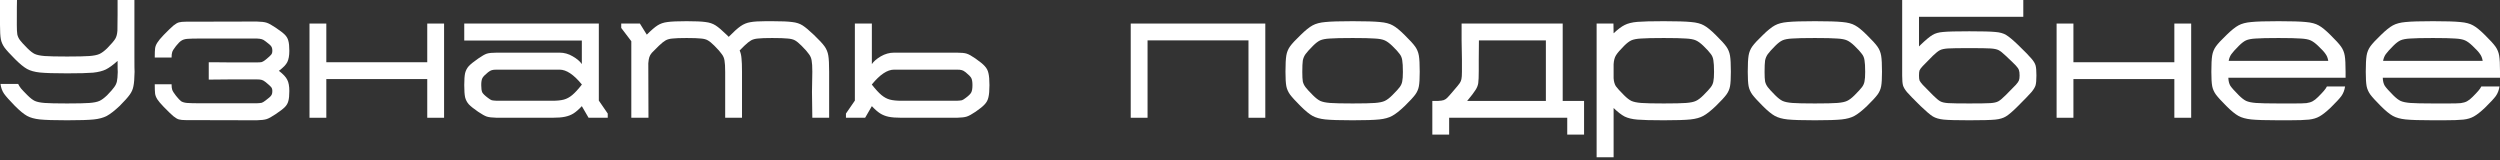
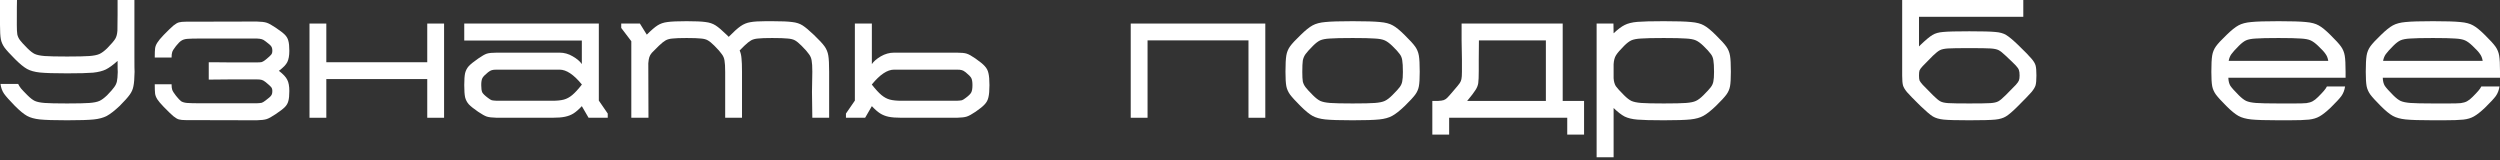
<svg xmlns="http://www.w3.org/2000/svg" width="702" height="45" viewBox="0 0 702 45" fill="none">
  <rect x="0" y="0" width="702" height="45" fill="#333333" stroke="none" />
  <path d="M37.742 15.73C37.742 18.532 37.758 20.012 37.789 20.17C37.758 22.028 37.647 23.382 37.459 24.232C37.301 25.082 36.955 25.87 36.419 26.594C35.915 27.318 34.971 28.373 33.585 29.759C32.136 31.113 30.94 32.042 29.995 32.546C29.05 33.05 27.838 33.38 26.358 33.538C24.878 33.695 22.374 33.774 18.847 33.774C15.257 33.774 12.707 33.695 11.195 33.538C9.715 33.38 8.518 33.05 7.605 32.546C6.692 32.042 5.558 31.113 4.204 29.759C2.692 28.216 1.669 27.067 1.134 26.311C0.598 25.523 0.268 24.61 0.142 23.571H5.102C5.29 23.98 5.558 24.405 5.905 24.846C6.282 25.287 6.881 25.917 7.7 26.736C8.487 27.523 9.18 28.058 9.778 28.342C10.408 28.625 11.321 28.814 12.518 28.909C13.746 29.003 15.856 29.05 18.847 29.05C21.839 29.05 23.933 29.003 25.13 28.909C26.358 28.814 27.287 28.625 27.917 28.342C28.547 28.058 29.271 27.523 30.09 26.736C31.066 25.728 31.727 24.972 32.074 24.468C32.451 23.965 32.703 23.429 32.829 22.862C32.955 22.296 33.034 21.414 33.066 20.217C33.034 20.091 33.018 19.052 33.018 17.1C31.759 18.233 30.656 19.036 29.712 19.509C28.799 19.95 27.602 20.249 26.122 20.406C24.642 20.532 22.217 20.595 18.847 20.595C15.257 20.595 12.707 20.516 11.195 20.359C9.715 20.201 8.518 19.871 7.605 19.367C6.692 18.863 5.558 17.934 4.204 16.58C2.787 15.163 1.811 14.092 1.275 13.368C0.74 12.612 0.394 11.825 0.236 11.006C0.079 10.156 0 8.817 0 6.991V0H4.771C4.739 0.346 4.724 2.692 4.724 7.038C4.724 8.235 4.771 9.117 4.865 9.683C4.991 10.25 5.243 10.786 5.621 11.29C5.999 11.793 6.692 12.549 7.7 13.557C8.487 14.344 9.18 14.88 9.778 15.163C10.408 15.446 11.321 15.635 12.518 15.73C13.746 15.824 15.856 15.871 18.847 15.871C21.839 15.871 23.933 15.824 25.13 15.73C26.358 15.635 27.287 15.446 27.917 15.163C28.547 14.88 29.271 14.344 30.09 13.557C31.255 12.36 32.011 11.479 32.357 10.912C32.703 10.345 32.908 9.573 32.971 8.597L33.018 4.11V0H37.742V15.73Z" fill="white" />
  <path d="M78.314 19.887C79.542 20.831 80.33 21.681 80.676 22.437C81.054 23.162 81.243 24.201 81.243 25.555C81.243 26.814 81.148 27.759 80.96 28.389C80.802 29.019 80.471 29.586 79.968 30.09C79.464 30.593 78.598 31.255 77.37 32.074C76.299 32.798 75.464 33.254 74.866 33.443C74.299 33.632 73.37 33.743 72.079 33.774L52.193 33.727C51.342 33.727 50.697 33.664 50.256 33.538C49.846 33.443 49.327 33.144 48.697 32.64C48.099 32.136 47.185 31.255 45.957 29.995C45.107 29.113 44.509 28.405 44.162 27.869C43.816 27.303 43.611 26.767 43.548 26.264C43.485 25.728 43.454 24.862 43.454 23.665H48.178C48.178 24.327 48.24 24.846 48.366 25.224C48.492 25.602 48.839 26.153 49.406 26.878C50.004 27.633 50.492 28.153 50.87 28.436C51.279 28.688 51.83 28.846 52.523 28.909C53.248 28.972 54.586 29.003 56.538 29.003H72.079C72.74 28.972 73.213 28.924 73.496 28.861C73.78 28.767 74.142 28.547 74.583 28.2C75.433 27.57 75.953 27.114 76.141 26.83C76.362 26.547 76.472 26.122 76.472 25.555C76.472 25.082 76.362 24.72 76.141 24.468C75.953 24.216 75.433 23.744 74.583 23.051C74.142 22.705 73.78 22.5 73.496 22.437C73.213 22.343 72.74 22.296 72.079 22.296H64.852C62.081 22.296 60.396 22.311 59.798 22.343H58.617V17.477H59.798C60.396 17.509 62.081 17.525 64.852 17.525H72.079C72.74 17.525 73.213 17.493 73.496 17.43C73.78 17.336 74.142 17.115 74.583 16.769C75.433 16.076 75.953 15.604 76.141 15.352C76.362 15.1 76.472 14.738 76.472 14.265C76.472 13.699 76.362 13.273 76.141 12.99C75.953 12.707 75.433 12.25 74.583 11.62C74.142 11.274 73.78 11.069 73.496 11.006C73.213 10.912 72.74 10.849 72.079 10.817H56.538C54.586 10.817 53.263 10.849 52.57 10.912C51.878 10.975 51.327 11.148 50.917 11.431C50.508 11.683 50.004 12.187 49.406 12.943C48.839 13.667 48.492 14.218 48.366 14.596C48.24 14.974 48.178 15.493 48.178 16.155H43.454C43.454 14.958 43.485 14.108 43.548 13.604C43.611 13.069 43.816 12.533 44.162 11.998C44.509 11.431 45.107 10.707 45.957 9.825C47.185 8.566 48.099 7.684 48.697 7.18C49.327 6.676 49.846 6.377 50.256 6.282C50.697 6.156 51.342 6.093 52.193 6.093L72.079 6.046C73.37 6.078 74.299 6.188 74.866 6.377C75.464 6.566 76.299 7.022 77.37 7.747C78.598 8.566 79.464 9.227 79.968 9.731C80.471 10.235 80.802 10.801 80.96 11.431C81.148 12.061 81.243 13.006 81.243 14.265C81.243 15.62 81.054 16.674 80.676 17.43C80.33 18.154 79.542 18.973 78.314 19.887Z" fill="white" />
  <path d="M119.973 6.613H124.697V33.066H119.973V22.201H91.631V33.066H86.908V6.613H91.631V17.477H119.973V6.613Z" fill="white" />
  <path d="M170.654 31.885V33.066H165.269L163.38 29.806C162.529 30.719 161.758 31.396 161.065 31.837C160.372 32.278 159.569 32.593 158.656 32.782C157.774 32.971 156.578 33.066 155.066 33.066H139.525C138.234 33.034 137.289 32.924 136.691 32.735C136.124 32.546 135.306 32.089 134.235 31.365C133.038 30.546 132.172 29.853 131.637 29.287C131.133 28.72 130.787 28.058 130.598 27.303C130.44 26.547 130.361 25.413 130.361 23.902C130.361 22.422 130.44 21.304 130.598 20.548C130.787 19.792 131.133 19.131 131.637 18.564C132.172 17.997 133.054 17.288 134.282 16.438C135.321 15.714 136.124 15.257 136.691 15.068C137.289 14.88 138.234 14.785 139.525 14.785H157.144C158.436 14.785 159.664 15.131 160.829 15.824C162.026 16.517 162.876 17.241 163.38 17.997V11.384H130.361V6.613H168.151V28.247L170.654 31.885ZM163.38 23.713C161.112 20.942 159.034 19.556 157.144 19.556H139.525C138.864 19.556 138.392 19.603 138.108 19.698C137.825 19.761 137.463 19.965 137.022 20.312C136.203 20.973 135.683 21.508 135.463 21.918C135.243 22.327 135.132 22.988 135.132 23.902C135.132 24.846 135.227 25.523 135.416 25.933C135.636 26.342 136.172 26.862 137.022 27.492C137.463 27.838 137.825 28.058 138.108 28.153C138.392 28.216 138.864 28.263 139.525 28.295H155.066C156.42 28.295 157.507 28.184 158.325 27.964C159.144 27.744 159.931 27.318 160.687 26.689C161.443 26.059 162.341 25.082 163.38 23.76V23.713Z" fill="white" />
  <path d="M232.823 33.066H228.1L228.005 25.791L228.1 20.123C228.1 18.674 228.037 17.635 227.911 17.005C227.816 16.344 227.564 15.745 227.155 15.21C226.777 14.643 226.084 13.856 225.076 12.848C224.352 12.124 223.738 11.62 223.234 11.337C222.73 11.053 222.038 10.88 221.156 10.817C220.306 10.723 218.857 10.675 216.81 10.675C214.952 10.675 213.629 10.723 212.842 10.817C212.055 10.88 211.409 11.053 210.905 11.337C210.402 11.62 209.772 12.124 209.016 12.848L207.693 14.171C207.977 14.801 208.15 15.541 208.213 16.391C208.307 17.21 208.355 18.454 208.355 20.123V33.066H203.631V20.217C203.631 18.737 203.568 17.666 203.442 17.005C203.348 16.344 203.096 15.745 202.686 15.21C202.308 14.643 201.616 13.856 200.608 12.848C199.884 12.124 199.27 11.62 198.766 11.337C198.293 11.053 197.648 10.88 196.829 10.817C196.042 10.723 194.703 10.675 192.814 10.675C190.956 10.675 189.633 10.723 188.846 10.817C188.059 10.88 187.413 11.053 186.909 11.337C186.406 11.62 185.776 12.124 185.02 12.848C184.075 13.761 183.414 14.423 183.036 14.832C182.69 15.242 182.453 15.651 182.327 16.06C182.201 16.438 182.107 17.005 182.044 17.761L182.091 33.066H177.273V11.573L174.439 7.841V6.613H179.682L181.619 9.731C182.879 8.471 183.886 7.605 184.642 7.133C185.429 6.629 186.358 6.314 187.429 6.188C188.531 6.031 190.326 5.952 192.814 5.952C195.27 5.952 197.034 6.031 198.104 6.188C199.207 6.314 200.151 6.629 200.939 7.133C201.726 7.637 202.781 8.534 204.103 9.825C204.45 10.172 204.623 10.345 204.623 10.345C205.977 8.959 207.079 7.967 207.93 7.369C208.78 6.771 209.693 6.393 210.669 6.235C211.645 6.046 213.094 5.952 215.015 5.952H216.81C219.424 5.952 221.297 6.031 222.431 6.188C223.596 6.314 224.573 6.629 225.36 7.133C226.147 7.637 227.218 8.534 228.572 9.825C230.02 11.211 231.012 12.281 231.548 13.037C232.083 13.793 232.43 14.643 232.587 15.588C232.744 16.501 232.823 18.013 232.823 20.123V33.066Z" fill="white" />
  <path d="M273.916 16.438C275.144 17.288 276.01 17.997 276.514 18.564C277.049 19.131 277.396 19.792 277.553 20.548C277.742 21.304 277.837 22.422 277.837 23.902C277.837 25.413 277.742 26.547 277.553 27.303C277.396 28.058 277.049 28.72 276.514 29.287C276.01 29.853 275.16 30.546 273.963 31.365C272.892 32.089 272.058 32.546 271.46 32.735C270.893 32.924 269.964 33.034 268.673 33.066H253.132C251.62 33.066 250.408 32.971 249.495 32.782C248.613 32.593 247.826 32.278 247.133 31.837C246.44 31.396 245.669 30.719 244.818 29.806L242.929 33.066H237.544V31.885L240.047 28.247V6.613H244.818V17.997C245.322 17.241 246.157 16.517 247.322 15.824C248.518 15.131 249.762 14.785 251.053 14.785H268.673C269.964 14.785 270.893 14.88 271.46 15.068C272.058 15.257 272.877 15.714 273.916 16.438ZM271.176 27.492C272.026 26.862 272.546 26.342 272.735 25.933C272.955 25.523 273.066 24.846 273.066 23.902C273.066 22.988 272.955 22.327 272.735 21.918C272.515 21.508 271.995 20.973 271.176 20.312C270.735 19.965 270.373 19.761 270.09 19.698C269.806 19.603 269.334 19.556 268.673 19.556H251.053C249.164 19.556 247.086 20.942 244.818 23.713V23.76C245.857 25.082 246.755 26.059 247.511 26.689C248.267 27.318 249.054 27.744 249.873 27.964C250.691 28.184 251.778 28.295 253.132 28.295H268.673C269.334 28.263 269.806 28.216 270.09 28.153C270.373 28.058 270.735 27.838 271.176 27.492Z" fill="white" />
  <path d="M355.297 6.613V33.066H350.574V11.337H322.232V33.066H317.508V6.613H355.297Z" fill="white" />
  <path d="M379.809 33.774C376.219 33.774 373.669 33.695 372.157 33.538C370.677 33.38 369.48 33.05 368.567 32.546C367.654 32.042 366.52 31.113 365.166 29.759C363.749 28.342 362.773 27.271 362.237 26.547C361.702 25.791 361.356 25.004 361.198 24.185C361.041 23.335 360.962 21.996 360.962 20.17C360.962 18.06 361.041 16.533 361.198 15.588C361.356 14.643 361.702 13.793 362.237 13.037C362.773 12.281 363.765 11.211 365.213 9.825C366.567 8.503 367.685 7.605 368.567 7.133C369.48 6.629 370.677 6.314 372.157 6.188C373.669 6.031 376.219 5.952 379.809 5.952C383.431 5.952 385.997 6.031 387.509 6.188C389.02 6.314 390.217 6.629 391.099 7.133C391.98 7.605 393.083 8.503 394.405 9.825C395.854 11.242 396.846 12.329 397.381 13.085C397.917 13.84 398.263 14.691 398.42 15.635C398.578 16.549 398.657 18.06 398.657 20.17C398.657 22.028 398.578 23.382 398.42 24.232C398.263 25.082 397.917 25.87 397.381 26.594C396.846 27.318 395.87 28.373 394.453 29.759C393.035 31.113 391.855 32.042 390.91 32.546C389.997 33.05 388.8 33.38 387.32 33.538C385.84 33.695 383.336 33.774 379.809 33.774ZM379.809 29.05C382.801 29.05 384.895 29.003 386.092 28.909C387.32 28.814 388.233 28.625 388.831 28.342C389.461 28.058 390.17 27.523 390.957 26.736C391.965 25.728 392.658 24.972 393.035 24.468C393.413 23.965 393.649 23.429 393.744 22.862C393.87 22.296 393.933 21.414 393.933 20.217C393.933 18.706 393.87 17.603 393.744 16.911C393.649 16.218 393.398 15.62 392.988 15.116C392.61 14.58 391.917 13.825 390.91 12.848C390.154 12.124 389.461 11.62 388.831 11.337C388.202 11.053 387.273 10.88 386.044 10.817C384.848 10.723 382.769 10.675 379.809 10.675C376.786 10.675 374.66 10.723 373.432 10.817C372.236 10.88 371.322 11.053 370.693 11.337C370.094 11.62 369.433 12.124 368.709 12.848C367.701 13.856 366.992 14.643 366.583 15.21C366.205 15.745 365.953 16.344 365.827 17.005C365.733 17.666 365.686 18.737 365.686 20.217C365.686 21.414 365.733 22.296 365.827 22.862C365.953 23.429 366.205 23.965 366.583 24.468C366.961 24.972 367.654 25.728 368.661 26.736C369.449 27.523 370.142 28.058 370.74 28.342C371.37 28.625 372.283 28.814 373.48 28.909C374.708 29.003 376.818 29.05 379.809 29.05Z" fill="white" />
  <path d="M444.805 37.789H440.081V33.066H406.921V37.789H402.198V28.342H403.757C404.481 28.31 405.032 28.232 405.41 28.106C405.819 27.948 406.166 27.712 406.449 27.397C406.764 27.082 407.347 26.421 408.197 25.413C409.079 24.405 409.645 23.713 409.897 23.335C410.149 22.957 410.307 22.579 410.37 22.201C410.464 21.792 410.511 21.099 410.511 20.123V16.674L410.417 11.337V6.613H438.806V28.342H444.805V37.789ZM434.082 28.342V11.337H415.282L415.235 16.674V19.887C415.235 21.493 415.188 22.642 415.093 23.335C414.999 23.996 414.731 24.657 414.29 25.319C413.881 25.98 413.109 26.988 411.976 28.342H434.082Z" fill="white" />
  <path d="M481.774 9.825C483.223 11.242 484.215 12.329 484.75 13.085C485.285 13.84 485.632 14.691 485.789 15.635C485.947 16.549 486.026 18.06 486.026 20.17C486.026 22.028 485.947 23.382 485.789 24.232C485.632 25.082 485.285 25.87 484.75 26.594C484.215 27.318 483.239 28.373 481.821 29.759C480.404 31.113 479.223 32.042 478.279 32.546C477.365 33.05 476.169 33.38 474.689 33.538C473.209 33.695 470.705 33.774 467.178 33.774C463.714 33.774 461.242 33.711 459.762 33.585C458.313 33.459 457.133 33.176 456.219 32.735C455.306 32.263 454.267 31.459 453.102 30.326V44.166H448.331V6.613H453.054L453.102 9.353C454.267 8.251 455.29 7.479 456.172 7.038C457.085 6.566 458.282 6.267 459.762 6.141C461.274 6.015 463.746 5.952 467.178 5.952C470.8 5.952 473.366 6.031 474.878 6.188C476.389 6.314 477.586 6.629 478.468 7.133C479.349 7.605 480.452 8.503 481.774 9.825ZM478.326 26.736C479.334 25.728 480.026 24.972 480.404 24.468C480.782 23.965 481.018 23.429 481.113 22.862C481.239 22.296 481.302 21.414 481.302 20.217C481.302 18.706 481.239 17.603 481.113 16.911C481.018 16.218 480.767 15.62 480.357 15.116C479.979 14.58 479.286 13.825 478.279 12.848C477.523 12.124 476.83 11.62 476.2 11.337C475.57 11.053 474.641 10.88 473.413 10.817C472.217 10.723 470.138 10.675 467.178 10.675C464.155 10.675 462.029 10.723 460.801 10.817C459.605 10.88 458.691 11.053 458.062 11.337C457.463 11.62 456.802 12.124 456.078 12.848C454.912 14.014 454.141 14.911 453.763 15.541C453.385 16.139 453.165 16.974 453.102 18.044V21.965C453.165 22.878 453.369 23.618 453.716 24.185C454.094 24.72 454.865 25.571 456.03 26.736C456.818 27.523 457.51 28.058 458.109 28.342C458.739 28.625 459.652 28.814 460.848 28.909C462.077 29.003 464.187 29.05 467.178 29.05C470.17 29.05 472.264 29.003 473.461 28.909C474.689 28.814 475.602 28.625 476.2 28.342C476.83 28.058 477.539 27.523 478.326 26.736Z" fill="white" />
-   <path d="M509.617 33.774C506.027 33.774 503.476 33.695 501.965 33.538C500.485 33.38 499.288 33.05 498.375 32.546C497.462 32.042 496.328 31.113 494.974 29.759C493.557 28.342 492.581 27.271 492.045 26.547C491.51 25.791 491.163 25.004 491.006 24.185C490.849 23.335 490.77 21.996 490.77 20.17C490.77 18.06 490.849 16.533 491.006 15.588C491.163 14.643 491.51 13.793 492.045 13.037C492.581 12.281 493.572 11.211 495.021 9.825C496.375 8.503 497.493 7.605 498.375 7.133C499.288 6.629 500.485 6.314 501.965 6.188C503.476 6.031 506.027 5.952 509.617 5.952C513.239 5.952 515.805 6.031 517.317 6.188C518.828 6.314 520.025 6.629 520.907 7.133C521.788 7.605 522.891 8.503 524.213 9.825C525.662 11.242 526.654 12.329 527.189 13.085C527.724 13.84 528.071 14.691 528.228 15.635C528.386 16.549 528.464 18.06 528.464 20.17C528.464 22.028 528.386 23.382 528.228 24.232C528.071 25.082 527.724 25.87 527.189 26.594C526.654 27.318 525.677 28.373 524.26 29.759C522.843 31.113 521.662 32.042 520.718 32.546C519.804 33.05 518.608 33.38 517.128 33.538C515.648 33.695 513.144 33.774 509.617 33.774ZM509.617 29.05C512.609 29.05 514.703 29.003 515.9 28.909C517.128 28.814 518.041 28.625 518.639 28.342C519.269 28.058 519.978 27.523 520.765 26.736C521.773 25.728 522.465 24.972 522.843 24.468C523.221 23.965 523.457 23.429 523.552 22.862C523.678 22.296 523.741 21.414 523.741 20.217C523.741 18.706 523.678 17.603 523.552 16.911C523.457 16.218 523.205 15.62 522.796 15.116C522.418 14.58 521.725 13.825 520.718 12.848C519.962 12.124 519.269 11.62 518.639 11.337C518.009 11.053 517.081 10.88 515.852 10.817C514.656 10.723 512.577 10.675 509.617 10.675C506.594 10.675 504.468 10.723 503.24 10.817C502.044 10.88 501.13 11.053 500.5 11.337C499.902 11.62 499.241 12.124 498.517 12.848C497.509 13.856 496.8 14.643 496.391 15.21C496.013 15.745 495.761 16.344 495.635 17.005C495.541 17.666 495.493 18.737 495.493 20.217C495.493 21.414 495.541 22.296 495.635 22.862C495.761 23.429 496.013 23.965 496.391 24.468C496.769 24.972 497.462 25.728 498.469 26.736C499.257 27.523 499.949 28.058 500.548 28.342C501.178 28.625 502.091 28.814 503.287 28.909C504.516 29.003 506.625 29.05 509.617 29.05Z" fill="white" />
  <path d="M566.677 12.612C568.598 14.47 569.858 15.761 570.456 16.485C571.054 17.178 571.432 17.808 571.59 18.375C571.747 18.942 571.826 19.871 571.826 21.162C571.826 22.453 571.747 23.382 571.59 23.949C571.432 24.484 571.054 25.114 570.456 25.838C569.858 26.531 568.598 27.838 566.677 29.759C565.197 31.239 564.063 32.215 563.276 32.688C562.52 33.16 561.513 33.459 560.253 33.585C558.993 33.711 556.569 33.774 552.979 33.774C549.452 33.774 547.058 33.711 545.799 33.585C544.539 33.459 543.516 33.16 542.728 32.688C541.973 32.215 540.823 31.239 539.28 29.759C537.359 27.869 536.1 26.578 535.501 25.886C534.903 25.161 534.525 24.531 534.368 23.996C534.21 23.429 534.131 22.5 534.131 21.209V0H568.142V4.724H538.855V13.037L539.28 12.612C540.76 11.195 541.878 10.266 542.634 9.825C543.39 9.353 544.397 9.069 545.657 8.975C546.948 8.849 549.389 8.786 552.979 8.786C556.569 8.786 558.993 8.849 560.253 8.975C561.544 9.069 562.568 9.353 563.323 9.825C564.079 10.266 565.197 11.195 566.677 12.612ZM563.182 26.736C564.63 25.287 565.591 24.311 566.063 23.807C566.536 23.272 566.819 22.862 566.913 22.579C567.039 22.264 567.102 21.808 567.102 21.209C567.102 20.516 567.039 20.012 566.913 19.698C566.819 19.351 566.536 18.926 566.063 18.422C565.591 17.918 564.63 16.989 563.182 15.635C562.363 14.848 561.702 14.328 561.198 14.076C560.694 13.825 559.938 13.667 558.93 13.604C557.923 13.541 555.939 13.51 552.979 13.51C550.018 13.51 548.035 13.541 547.027 13.604C546.019 13.667 545.263 13.825 544.76 14.076C544.256 14.328 543.594 14.848 542.776 15.635C541.327 17.084 540.367 18.06 539.894 18.564C539.422 19.068 539.123 19.477 538.997 19.792C538.902 20.107 538.855 20.579 538.855 21.209C538.855 21.808 538.902 22.264 538.997 22.579C539.123 22.862 539.422 23.272 539.894 23.807C540.367 24.311 541.327 25.287 542.776 26.736C543.626 27.586 544.303 28.153 544.807 28.436C545.311 28.72 546.066 28.893 547.074 28.956C548.082 29.019 550.05 29.05 552.979 29.05C555.907 29.05 557.875 29.019 558.883 28.956C559.891 28.893 560.647 28.72 561.151 28.436C561.654 28.153 562.331 27.586 563.182 26.736Z" fill="white" />
-   <path d="M610.558 6.613H615.282V33.066H610.558V22.201H582.217V33.066H577.493V6.613H582.217V17.477H610.558V6.613Z" fill="white" />
  <path d="M625.718 21.823C625.749 22.768 625.938 23.524 626.284 24.091C626.662 24.657 627.45 25.539 628.646 26.736C629.433 27.523 630.126 28.058 630.725 28.342C631.354 28.625 632.268 28.814 633.464 28.909C634.693 29.003 636.802 29.05 639.794 29.05H644.47C645.888 29.05 646.942 29.019 647.635 28.956C648.328 28.861 648.911 28.688 649.383 28.436C649.855 28.184 650.375 27.775 650.942 27.208C651.666 26.484 652.201 25.917 652.548 25.508C652.926 25.067 653.209 24.657 653.398 24.279H658.5C658.342 25.319 657.996 26.216 657.46 26.972C656.925 27.696 655.917 28.783 654.437 30.231C653.209 31.396 652.17 32.215 651.32 32.688C650.501 33.16 649.509 33.459 648.344 33.585C647.21 33.711 645.352 33.774 642.77 33.774H639.794C636.204 33.774 633.653 33.695 632.142 33.538C630.662 33.38 629.465 33.05 628.552 32.546C627.639 32.042 626.505 31.113 625.151 29.759C623.734 28.342 622.757 27.271 622.222 26.547C621.687 25.791 621.34 25.004 621.183 24.185C621.025 23.335 620.947 21.996 620.947 20.17C620.947 18.06 621.025 16.533 621.183 15.588C621.34 14.643 621.687 13.793 622.222 13.037C622.757 12.281 623.749 11.211 625.198 9.825C626.552 8.503 627.67 7.605 628.552 7.133C629.465 6.629 630.662 6.314 632.142 6.188C633.653 6.031 636.204 5.952 639.794 5.952C643.415 5.952 645.982 6.031 647.494 6.188C649.005 6.314 650.202 6.629 651.084 7.133C651.965 7.605 653.067 8.503 654.39 9.825C655.839 11.242 656.831 12.329 657.366 13.085C657.901 13.84 658.248 14.691 658.405 15.635C658.563 16.549 658.641 18.06 658.641 20.17V21.823H625.718ZM639.794 10.675C636.771 10.675 634.645 10.723 633.417 10.817C632.221 10.88 631.307 11.053 630.677 11.337C630.079 11.62 629.418 12.124 628.694 12.848C627.654 13.887 626.946 14.675 626.568 15.21C626.19 15.745 625.938 16.375 625.812 17.1H653.776C653.65 16.312 653.398 15.667 653.02 15.163C652.674 14.627 651.965 13.856 650.895 12.848C650.139 12.124 649.446 11.62 648.816 11.337C648.186 11.053 647.257 10.88 646.029 10.817C644.833 10.723 642.754 10.675 639.794 10.675Z" fill="white" />
  <path d="M669.079 21.823C669.111 22.768 669.3 23.524 669.646 24.091C670.024 24.657 670.811 25.539 672.008 26.736C672.795 27.523 673.488 28.058 674.086 28.342C674.716 28.625 675.629 28.814 676.826 28.909C678.054 29.003 680.164 29.05 683.156 29.05H687.832C689.249 29.05 690.304 29.019 690.997 28.956C691.69 28.861 692.272 28.688 692.745 28.436C693.217 28.184 693.737 27.775 694.303 27.208C695.028 26.484 695.563 25.917 695.909 25.508C696.287 25.067 696.571 24.657 696.76 24.279H701.861C701.704 25.319 701.357 26.216 700.822 26.972C700.287 27.696 699.279 28.783 697.799 30.231C696.571 31.396 695.532 32.215 694.681 32.688C693.863 33.16 692.871 33.459 691.705 33.585C690.572 33.711 688.714 33.774 686.132 33.774H683.156C679.566 33.774 677.015 33.695 675.503 33.538C674.023 33.38 672.827 33.05 671.913 32.546C671 32.042 669.866 31.113 668.512 29.759C667.095 28.342 666.119 27.271 665.584 26.547C665.048 25.791 664.702 25.004 664.544 24.185C664.387 23.335 664.308 21.996 664.308 20.17C664.308 18.06 664.387 16.533 664.544 15.588C664.702 14.643 665.048 13.793 665.584 13.037C666.119 12.281 667.111 11.211 668.56 9.825C669.914 8.503 671.032 7.605 671.913 7.133C672.827 6.629 674.023 6.314 675.503 6.188C677.015 6.031 679.566 5.952 683.156 5.952C686.777 5.952 689.344 6.031 690.855 6.188C692.367 6.314 693.563 6.629 694.445 7.133C695.327 7.605 696.429 8.503 697.752 9.825C699.2 11.242 700.192 12.329 700.728 13.085C701.263 13.84 701.609 14.691 701.767 15.635C701.924 16.549 702.003 18.06 702.003 20.17V21.823H669.079ZM683.156 10.675C680.132 10.675 678.007 10.723 676.779 10.817C675.582 10.88 674.669 11.053 674.039 11.337C673.441 11.62 672.779 12.124 672.055 12.848C671.016 13.887 670.307 14.675 669.929 15.21C669.552 15.745 669.3 16.375 669.174 17.1H697.138C697.012 16.312 696.76 15.667 696.382 15.163C696.035 14.627 695.327 13.856 694.256 12.848C693.5 12.124 692.808 11.62 692.178 11.337C691.548 11.053 690.619 10.88 689.391 10.817C688.194 10.723 686.116 10.675 683.156 10.675Z" fill="white" />
</svg>